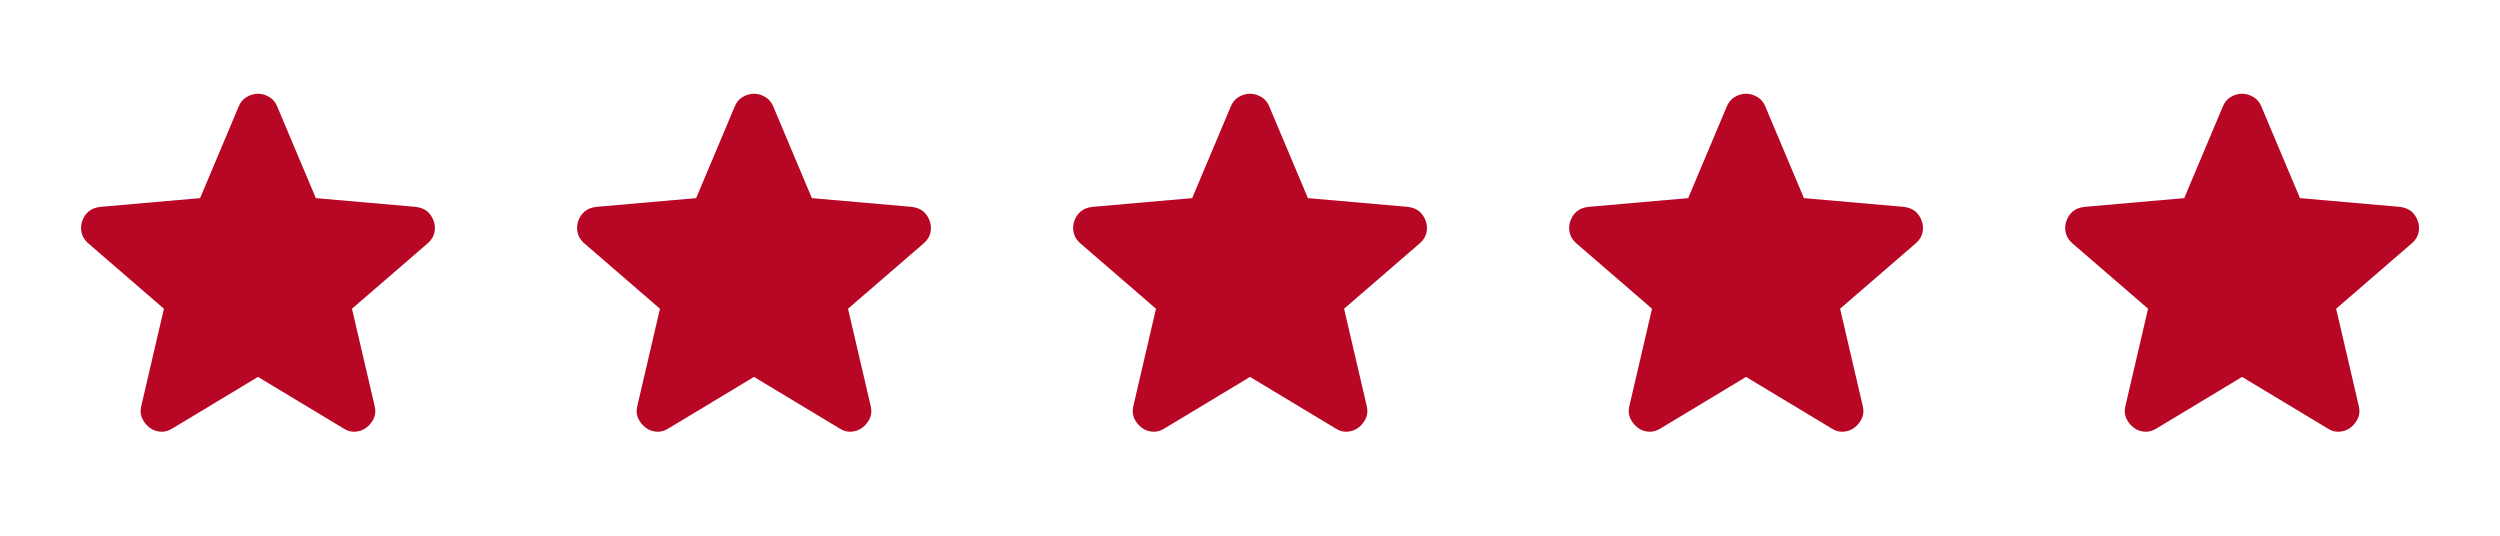
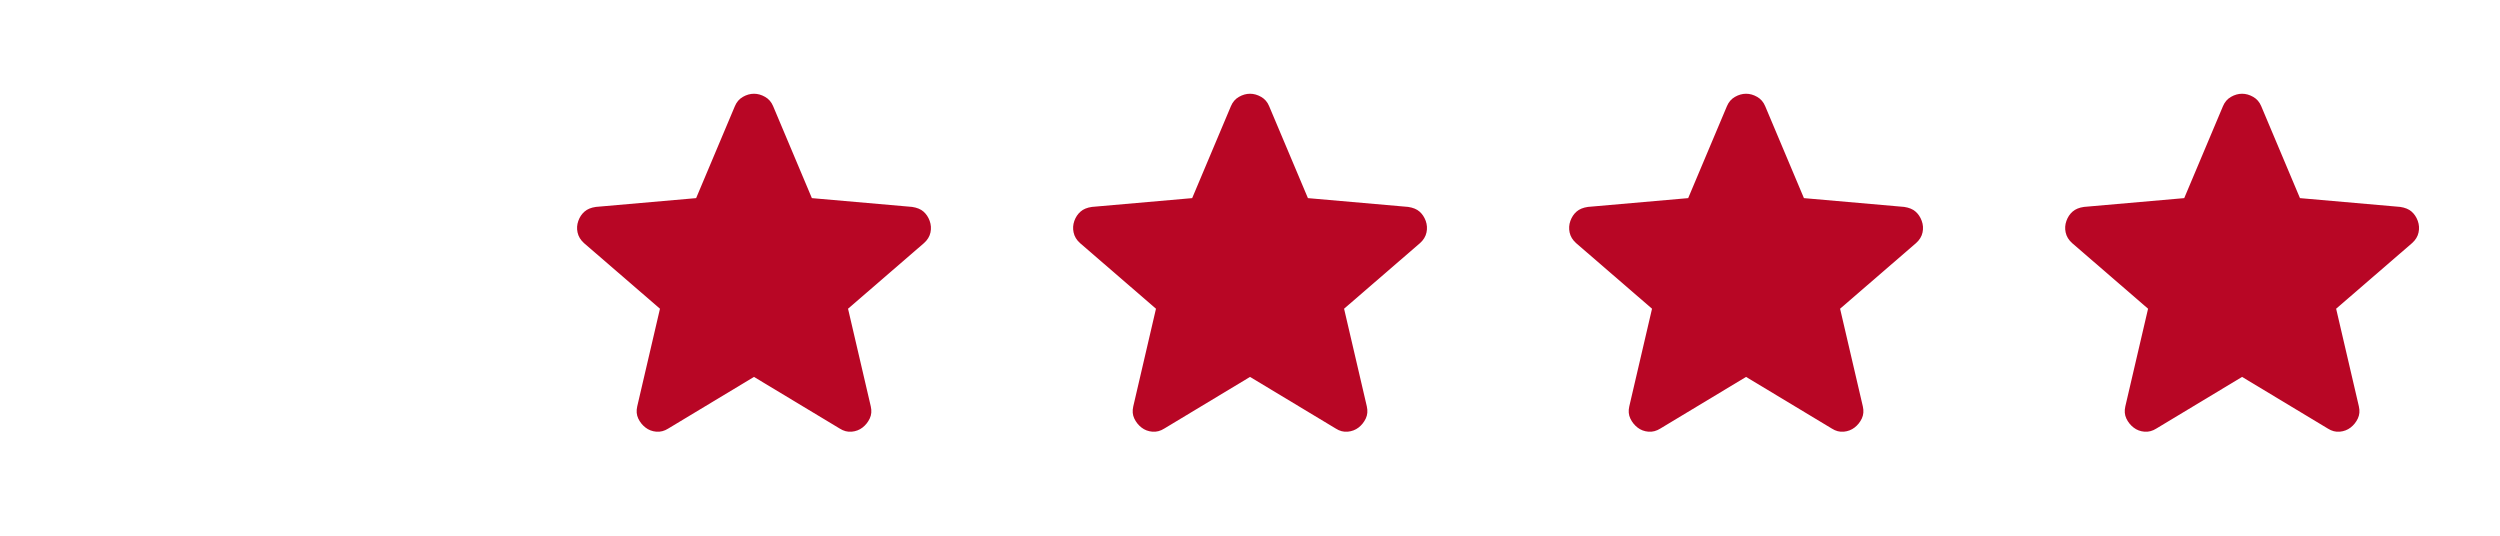
<svg xmlns="http://www.w3.org/2000/svg" width="84" height="18" viewBox="0 0 84 18" fill="none">
-   <path d="M8.668 12.664L5.786 14.4C5.658 14.481 5.525 14.516 5.386 14.505C5.248 14.493 5.126 14.447 5.022 14.366C4.918 14.285 4.837 14.184 4.779 14.062C4.721 13.941 4.709 13.805 4.744 13.654L5.508 10.373L2.956 8.168C2.84 8.064 2.768 7.945 2.739 7.811C2.711 7.678 2.719 7.548 2.765 7.421C2.811 7.294 2.88 7.19 2.973 7.109C3.066 7.027 3.194 6.975 3.355 6.952L6.723 6.657L8.025 3.567C8.083 3.428 8.173 3.324 8.295 3.255C8.417 3.185 8.541 3.15 8.668 3.15C8.795 3.15 8.919 3.185 9.041 3.255C9.162 3.324 9.252 3.428 9.31 3.567L10.612 6.657L13.98 6.952C14.142 6.976 14.27 7.028 14.362 7.109C14.455 7.19 14.524 7.294 14.57 7.421C14.617 7.549 14.626 7.679 14.597 7.812C14.568 7.946 14.496 8.064 14.38 8.168L11.827 10.373L12.591 13.654C12.626 13.804 12.614 13.94 12.557 14.062C12.499 14.184 12.418 14.285 12.313 14.366C12.209 14.446 12.088 14.492 11.949 14.505C11.81 14.517 11.677 14.482 11.55 14.4L8.668 12.664Z" fill="#B80625" />
  <path d="M25.334 12.664L22.452 14.4C22.325 14.481 22.192 14.516 22.053 14.505C21.914 14.493 21.793 14.447 21.689 14.366C21.584 14.285 21.503 14.184 21.445 14.062C21.388 13.941 21.376 13.805 21.411 13.654L22.175 10.373L19.622 8.168C19.507 8.064 19.435 7.945 19.406 7.811C19.377 7.678 19.386 7.548 19.432 7.421C19.477 7.294 19.547 7.19 19.64 7.109C19.733 7.027 19.86 6.975 20.022 6.952L23.39 6.657L24.692 3.567C24.75 3.428 24.84 3.324 24.961 3.255C25.083 3.185 25.207 3.15 25.334 3.15C25.461 3.15 25.585 3.185 25.707 3.255C25.829 3.324 25.919 3.428 25.977 3.567L27.279 6.657L30.647 6.952C30.809 6.976 30.936 7.028 31.029 7.109C31.121 7.19 31.191 7.294 31.237 7.421C31.283 7.549 31.292 7.679 31.264 7.812C31.235 7.946 31.162 8.064 31.046 8.168L28.494 10.373L29.258 13.654C29.293 13.804 29.281 13.94 29.223 14.062C29.165 14.184 29.084 14.285 28.98 14.366C28.876 14.446 28.755 14.492 28.616 14.505C28.477 14.517 28.344 14.482 28.216 14.4L25.334 12.664Z" fill="#B80625" />
  <path d="M42.001 12.664L39.119 14.4C38.992 14.481 38.859 14.516 38.72 14.505C38.581 14.493 38.459 14.447 38.355 14.366C38.251 14.285 38.17 14.184 38.112 14.062C38.054 13.941 38.043 13.805 38.078 13.654L38.841 10.373L36.289 8.168C36.173 8.064 36.101 7.945 36.073 7.811C36.044 7.678 36.053 7.548 36.098 7.421C36.144 7.294 36.214 7.19 36.307 7.109C36.4 7.027 36.527 6.975 36.689 6.952L40.057 6.657L41.359 3.567C41.417 3.428 41.506 3.324 41.628 3.255C41.75 3.185 41.874 3.15 42.001 3.15C42.128 3.15 42.252 3.185 42.374 3.255C42.496 3.324 42.586 3.428 42.643 3.567L43.946 6.657L47.314 6.952C47.476 6.976 47.603 7.028 47.696 7.109C47.788 7.19 47.858 7.294 47.904 7.421C47.95 7.549 47.959 7.679 47.93 7.812C47.901 7.946 47.829 8.064 47.713 8.168L45.161 10.373L45.925 13.654C45.959 13.804 45.948 13.94 45.89 14.062C45.832 14.184 45.751 14.285 45.647 14.366C45.543 14.446 45.421 14.492 45.282 14.505C45.143 14.517 45.01 14.482 44.883 14.4L42.001 12.664Z" fill="#B80625" />
  <path d="M58.668 12.664L55.786 14.4C55.658 14.481 55.525 14.516 55.386 14.505C55.248 14.493 55.126 14.447 55.022 14.366C54.918 14.285 54.837 14.184 54.779 14.062C54.721 13.941 54.709 13.805 54.744 13.654L55.508 10.373L52.956 8.168C52.84 8.064 52.768 7.945 52.739 7.811C52.711 7.678 52.719 7.548 52.765 7.421C52.811 7.294 52.88 7.19 52.973 7.109C53.066 7.027 53.194 6.975 53.355 6.952L56.723 6.657L58.025 3.567C58.083 3.428 58.173 3.324 58.295 3.255C58.417 3.185 58.541 3.15 58.668 3.15C58.795 3.15 58.919 3.185 59.041 3.255C59.162 3.324 59.252 3.428 59.31 3.567L60.612 6.657L63.98 6.952C64.142 6.976 64.27 7.028 64.362 7.109C64.455 7.19 64.524 7.294 64.57 7.421C64.617 7.549 64.626 7.679 64.597 7.812C64.568 7.946 64.496 8.064 64.379 8.168L61.827 10.373L62.591 13.654C62.626 13.804 62.614 13.94 62.557 14.062C62.499 14.184 62.418 14.285 62.313 14.366C62.209 14.446 62.088 14.492 61.949 14.505C61.81 14.517 61.677 14.482 61.55 14.4L58.668 12.664Z" fill="#B80625" />
  <path d="M75.334 12.664L72.452 14.4C72.325 14.481 72.192 14.516 72.053 14.505C71.914 14.493 71.793 14.447 71.689 14.366C71.584 14.285 71.503 14.184 71.445 14.062C71.388 13.941 71.376 13.805 71.411 13.654L72.175 10.373L69.623 8.168C69.507 8.064 69.435 7.945 69.406 7.811C69.377 7.678 69.386 7.548 69.432 7.421C69.477 7.294 69.547 7.19 69.64 7.109C69.733 7.027 69.86 6.975 70.022 6.952L73.39 6.657L74.692 3.567C74.75 3.428 74.84 3.324 74.961 3.255C75.083 3.185 75.207 3.15 75.334 3.15C75.461 3.15 75.585 3.185 75.707 3.255C75.829 3.324 75.919 3.428 75.977 3.567L77.279 6.657L80.647 6.952C80.809 6.976 80.936 7.028 81.029 7.109C81.121 7.19 81.191 7.294 81.237 7.421C81.283 7.549 81.292 7.679 81.263 7.812C81.235 7.946 81.162 8.064 81.046 8.168L78.494 10.373L79.258 13.654C79.293 13.804 79.281 13.94 79.223 14.062C79.165 14.184 79.084 14.285 78.98 14.366C78.876 14.446 78.754 14.492 78.616 14.505C78.477 14.517 78.344 14.482 78.216 14.4L75.334 12.664Z" fill="#B80625" />
</svg>